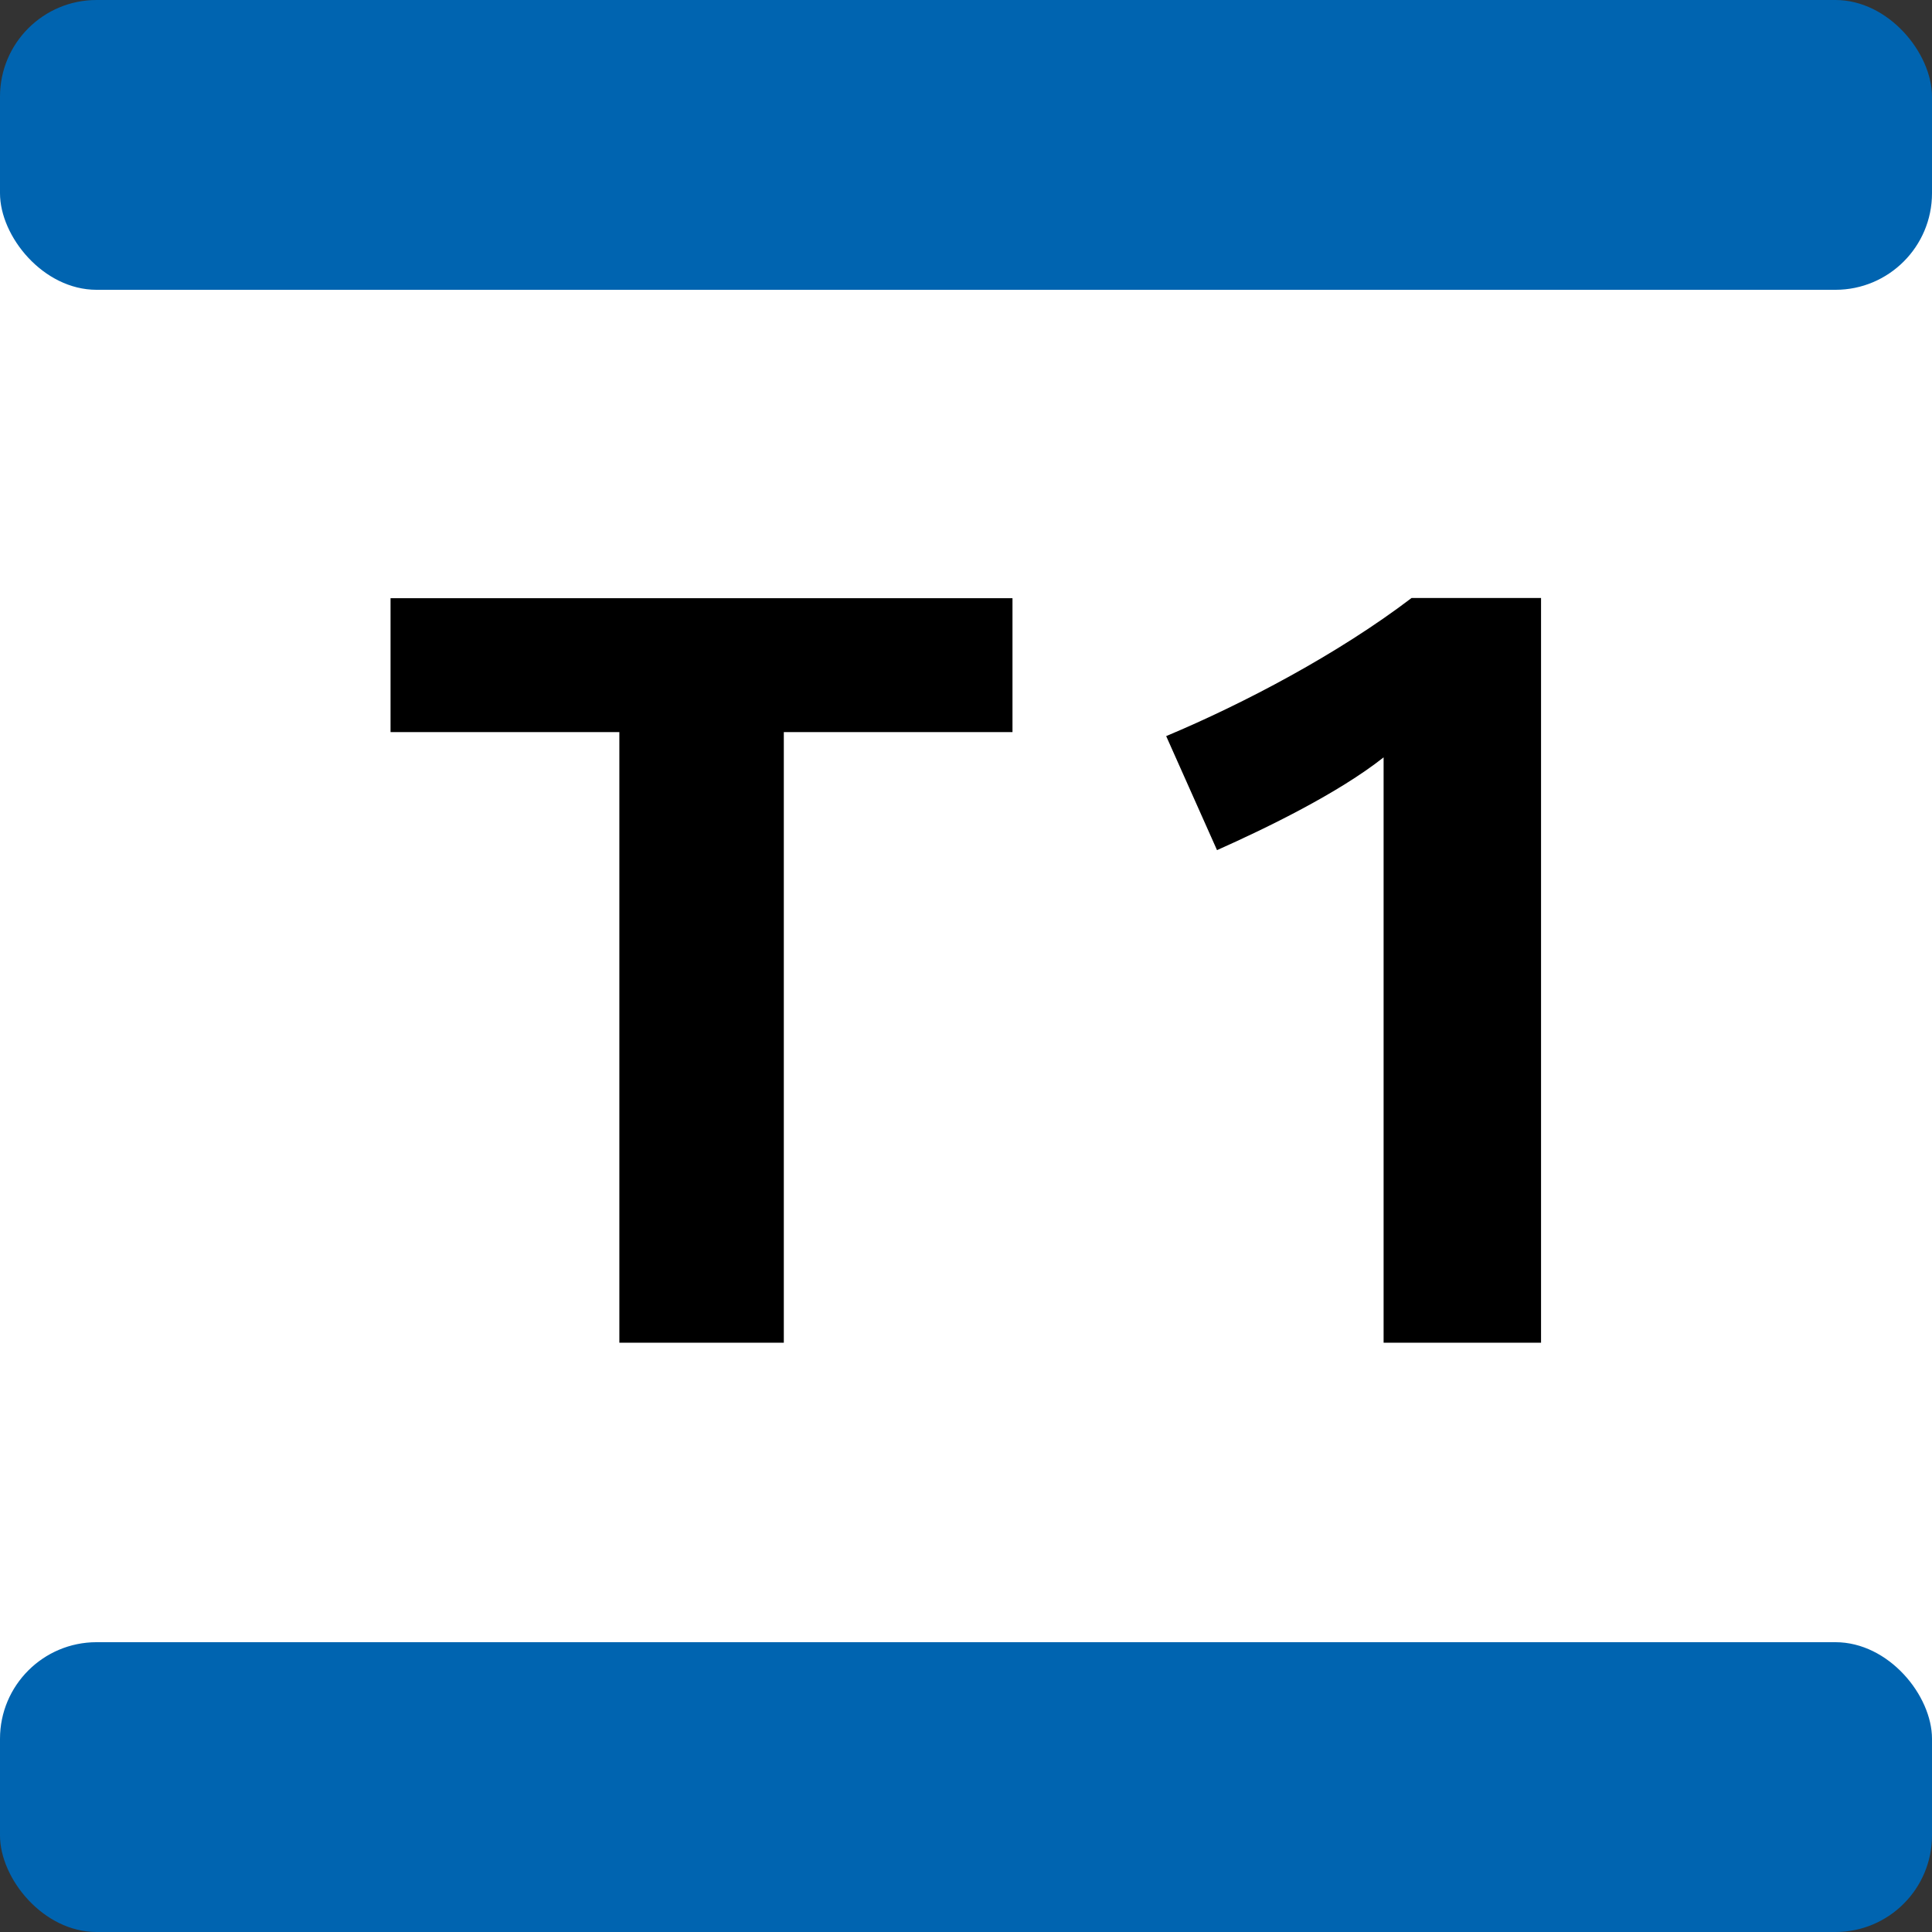
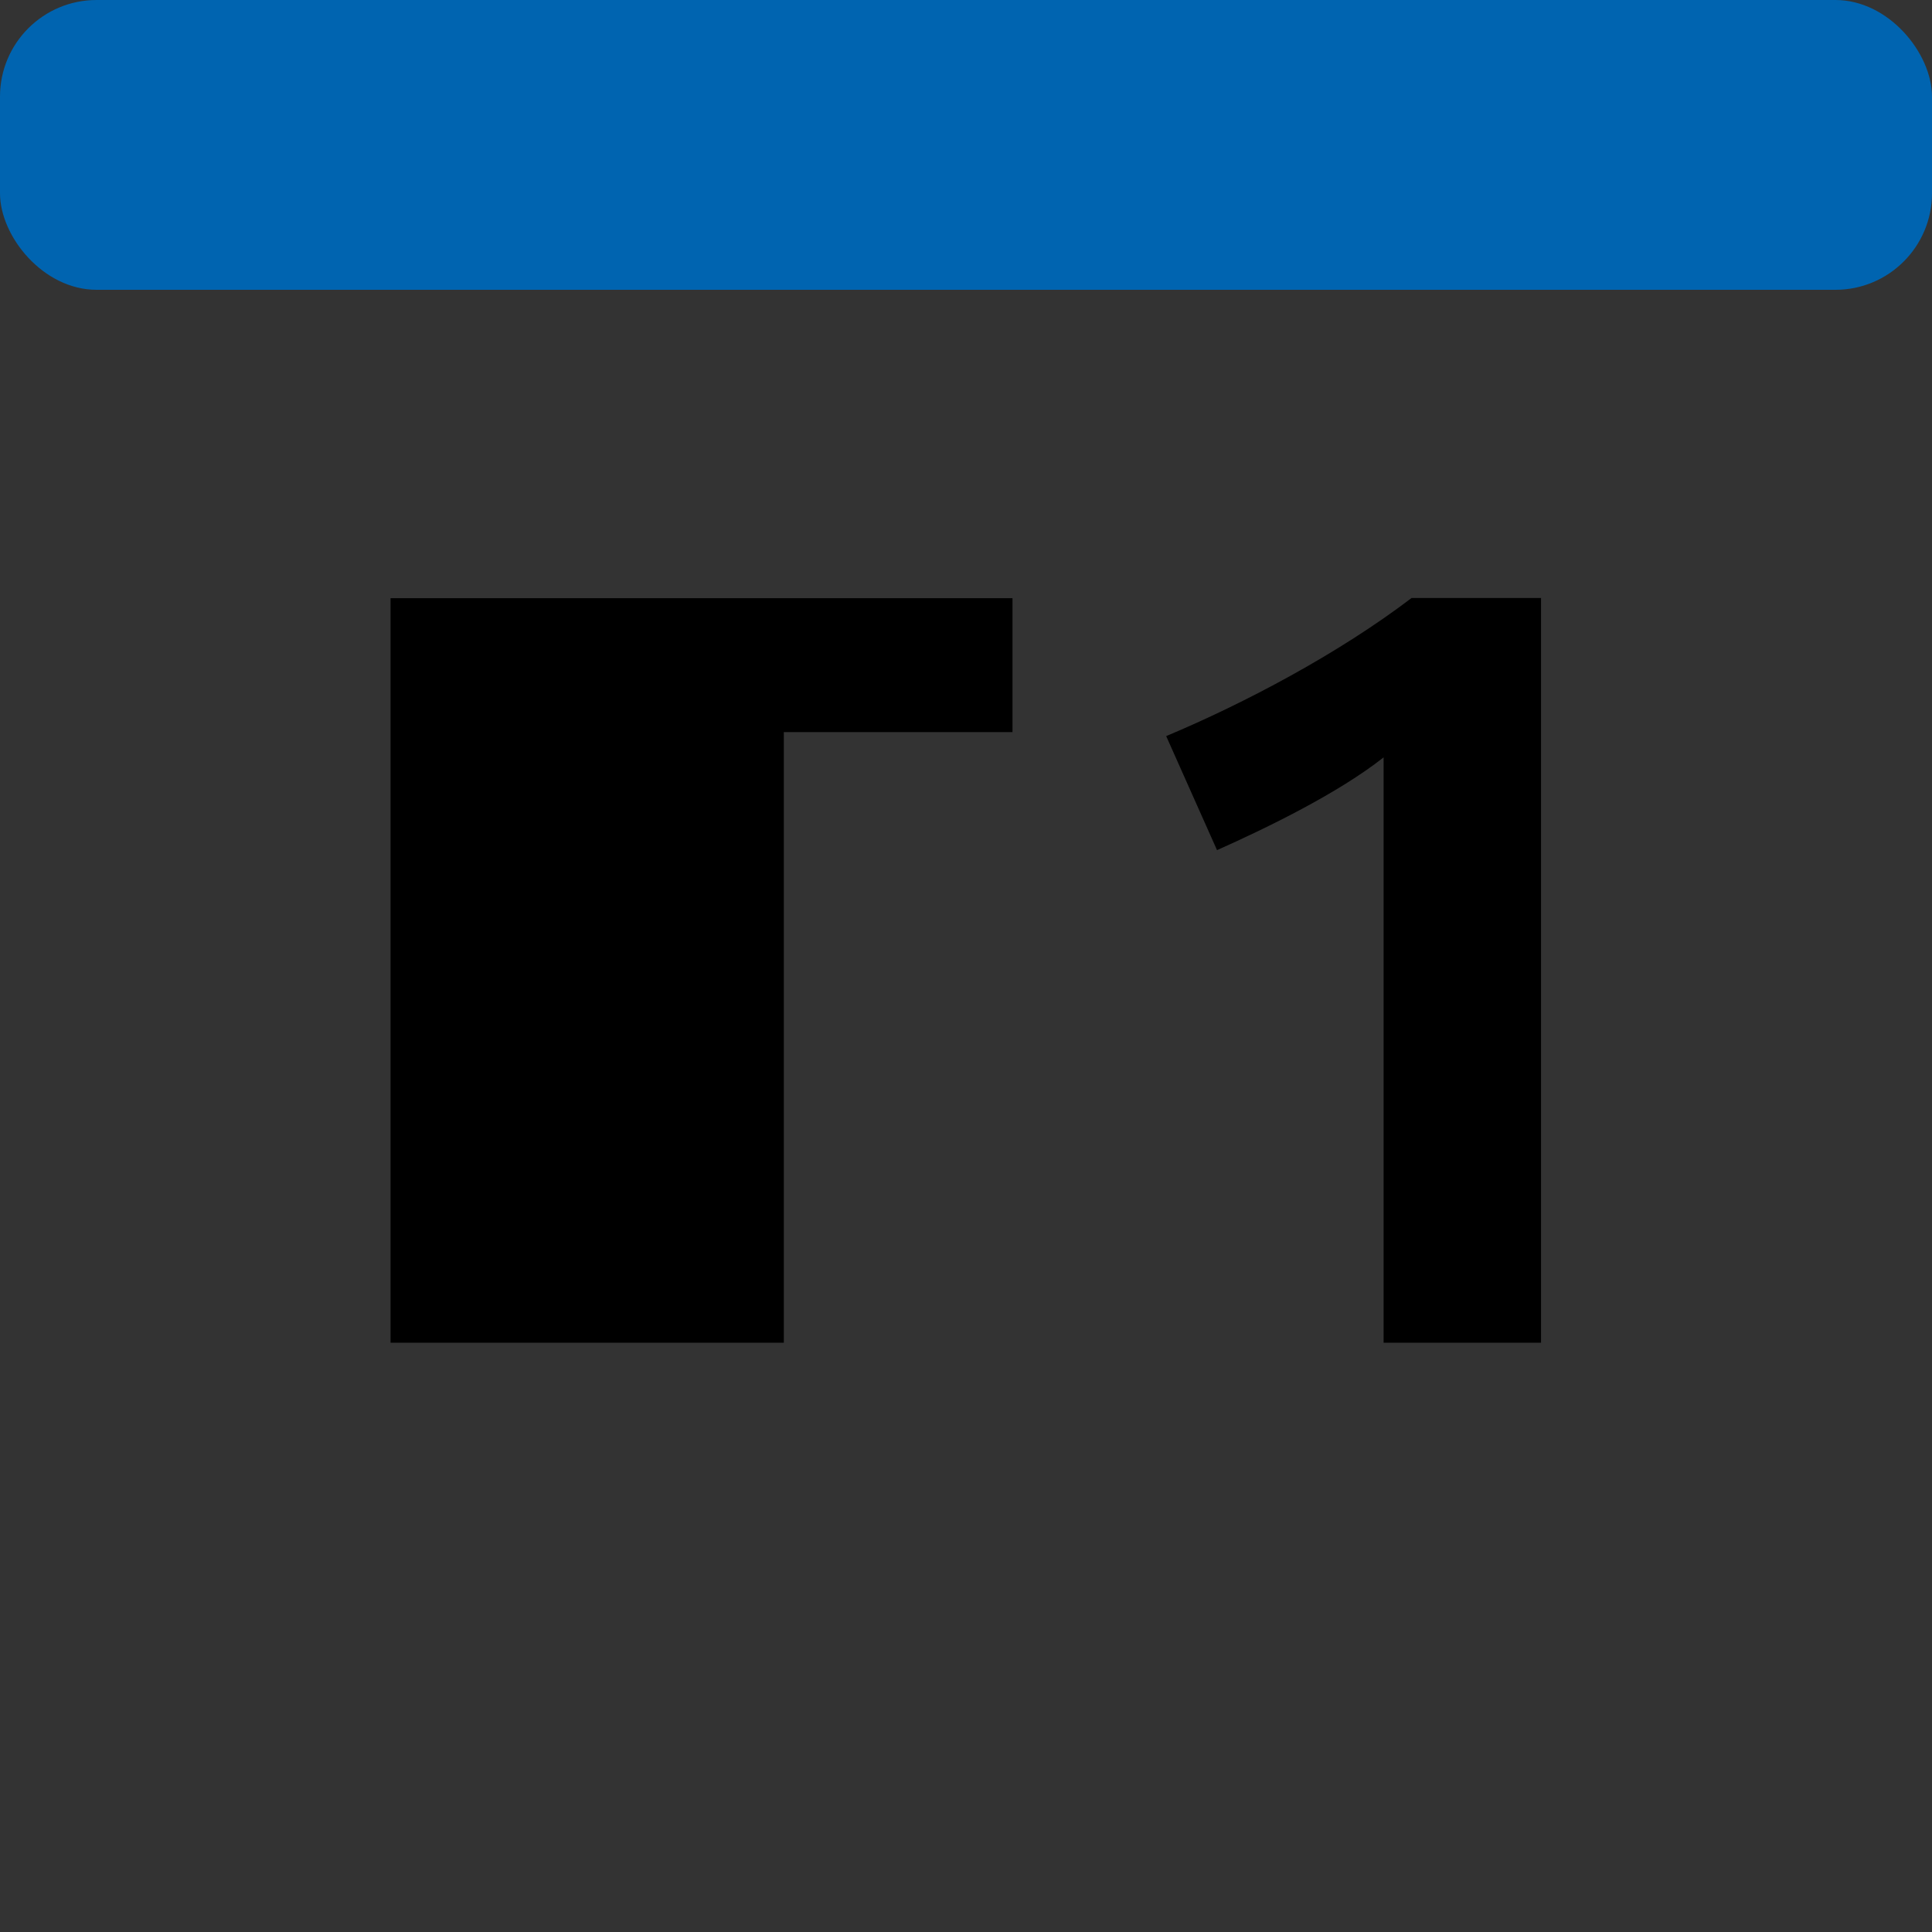
<svg xmlns="http://www.w3.org/2000/svg" width="250px" height="250px" viewBox="0 0 283.46 283.46">
  <rect x="0" y="0" width="283.46" height="283.46" fill="#333333" stroke="none" />
  <title>Transports d’Île-de-France - Tram T1</title>
-   <rect fill="#FFF" width="283.46" height="255.12" y="14.17" />
  <rect fill="#0064B0" width="283.46" height="42.52" rx="14.17" />
-   <rect fill="#0064B0" width="283.46" height="42.52" rx="14.17" y="240.94" />
-   <path fill="#000000" d="M115,107.41V197H90.87V107.41H57.3V87.77h91.25v19.64ZM203,197V111.12c-6.65,5.26-17.17,10.37-24.44,13.61L171.1,108c11.45-4.8,25.22-12.06,36-20.26h19V197Z" />
+   <path fill="#000000" d="M115,107.41V197H90.87H57.3V87.77h91.25v19.64ZM203,197V111.12c-6.65,5.26-17.17,10.37-24.44,13.61L171.1,108c11.45-4.8,25.22-12.06,36-20.26h19V197Z" />
</svg>